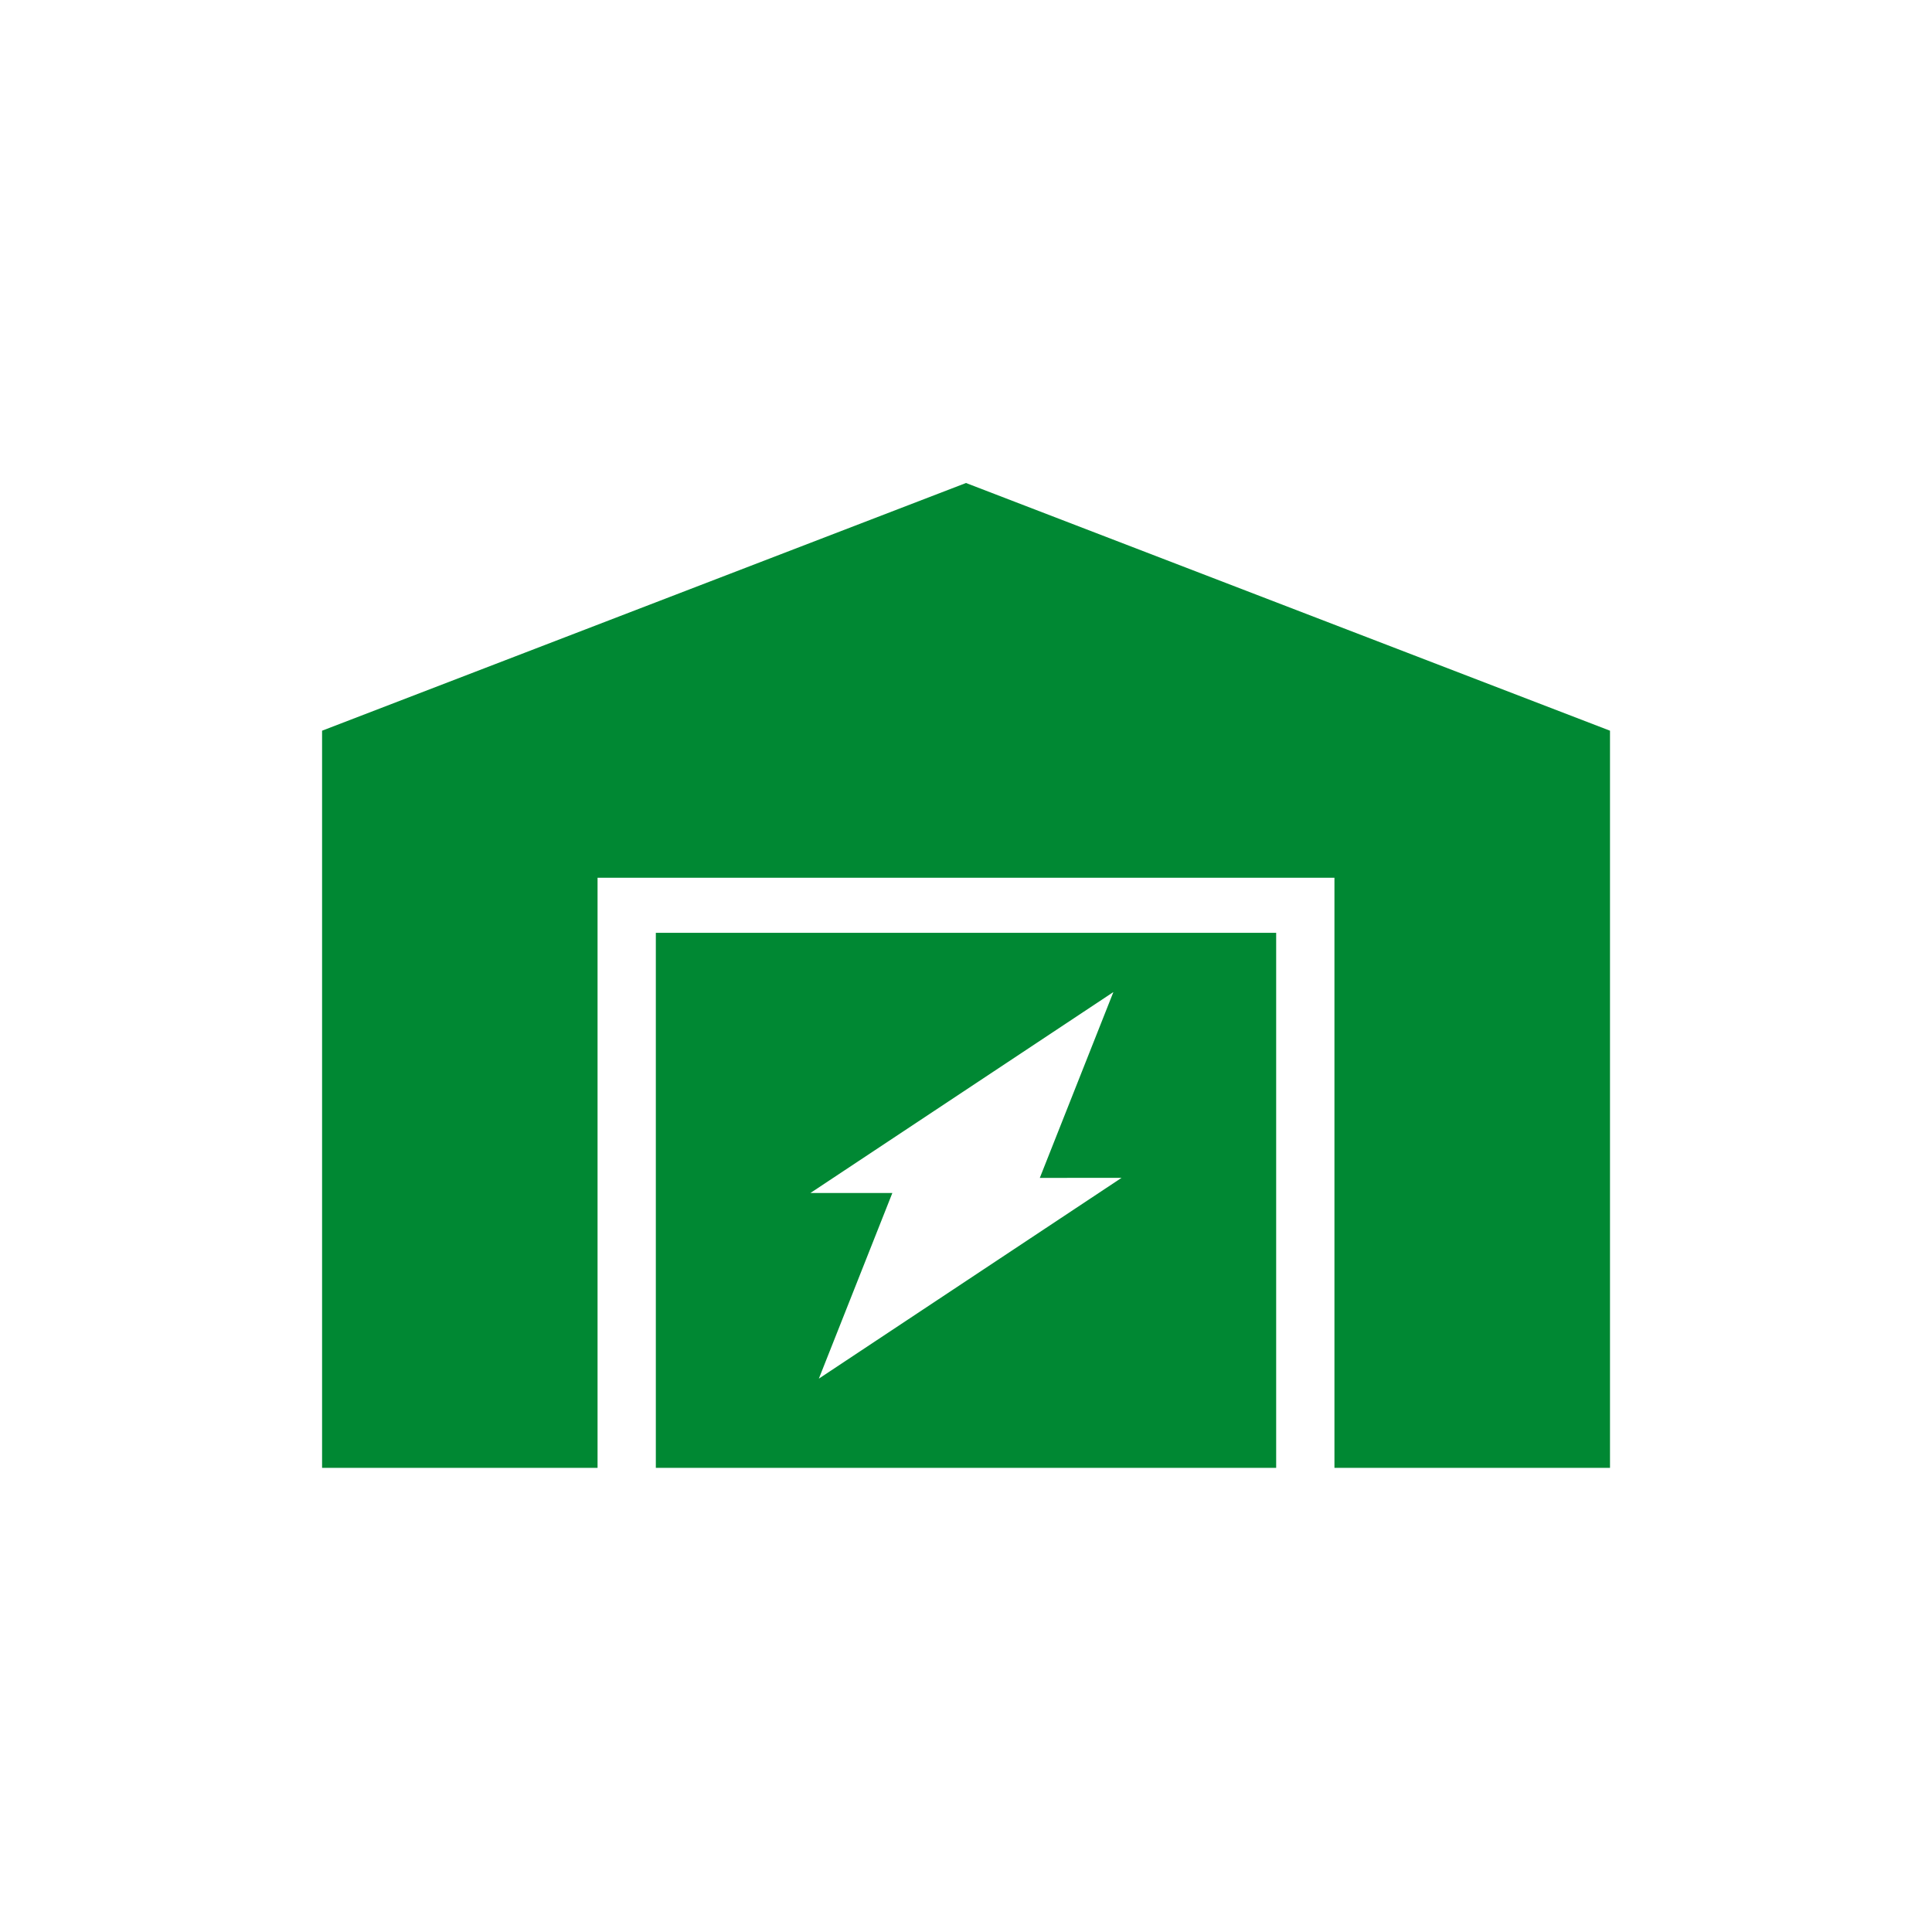
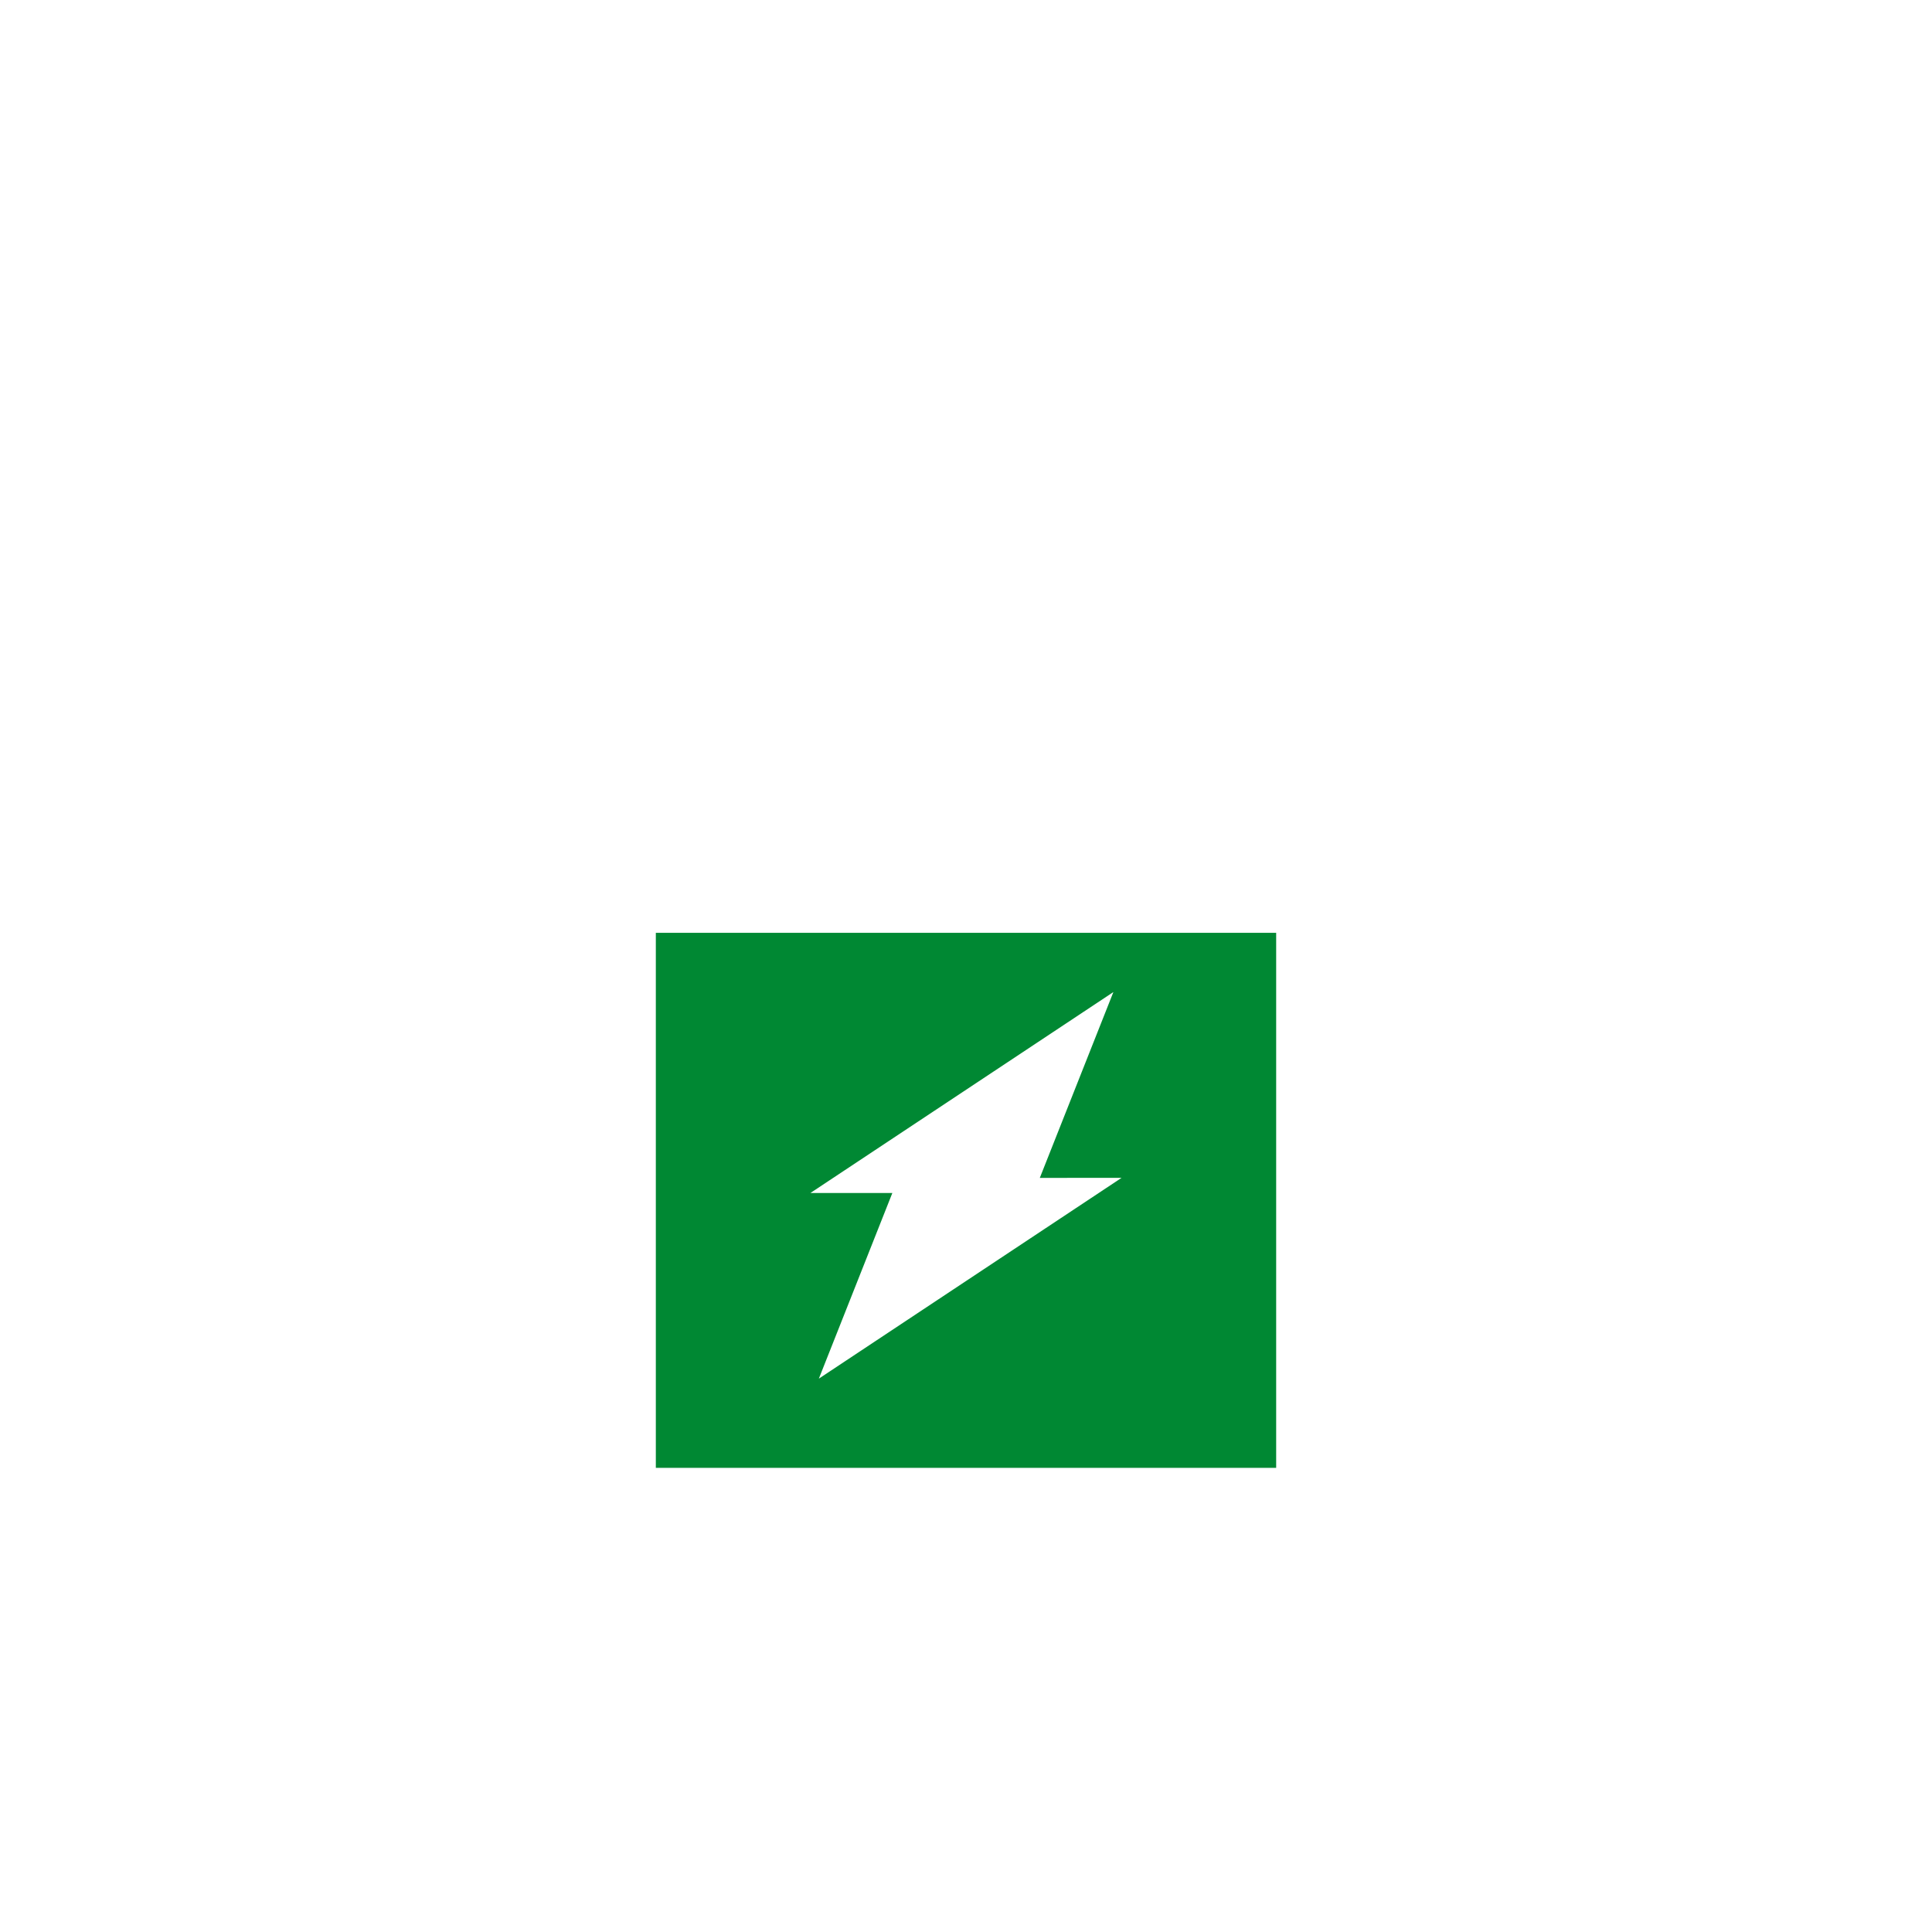
<svg xmlns="http://www.w3.org/2000/svg" width="24" height="24" viewBox="0 0 24 24">
  <g fill="none" fill-rule="evenodd">
    <g fill="#083">
      <g>
        <g>
          <g>
            <g>
              <g>
-                 <path d="M8 0L0.001 3.077 0.001 12.234 3.423 12.234 3.423 4.904 12.577 4.904 12.577 12.234 16 12.234 16 3.077z" transform="translate(-311 -518) translate(124 222) translate(88 143) translate(99 92) translate(0 61) translate(4 6)" />
                <path d="M11.853 5.588v6.646H4.147V5.588h7.706zm-2.024.737L6.067 8.82h1.018l-.913 2.306 3.76-2.494H8.917l.913-2.306z" transform="translate(-311 -518) translate(124 222) translate(88 143) translate(99 92) translate(0 61) translate(4 6)" />
              </g>
            </g>
          </g>
        </g>
      </g>
    </g>
  </g>
</svg>